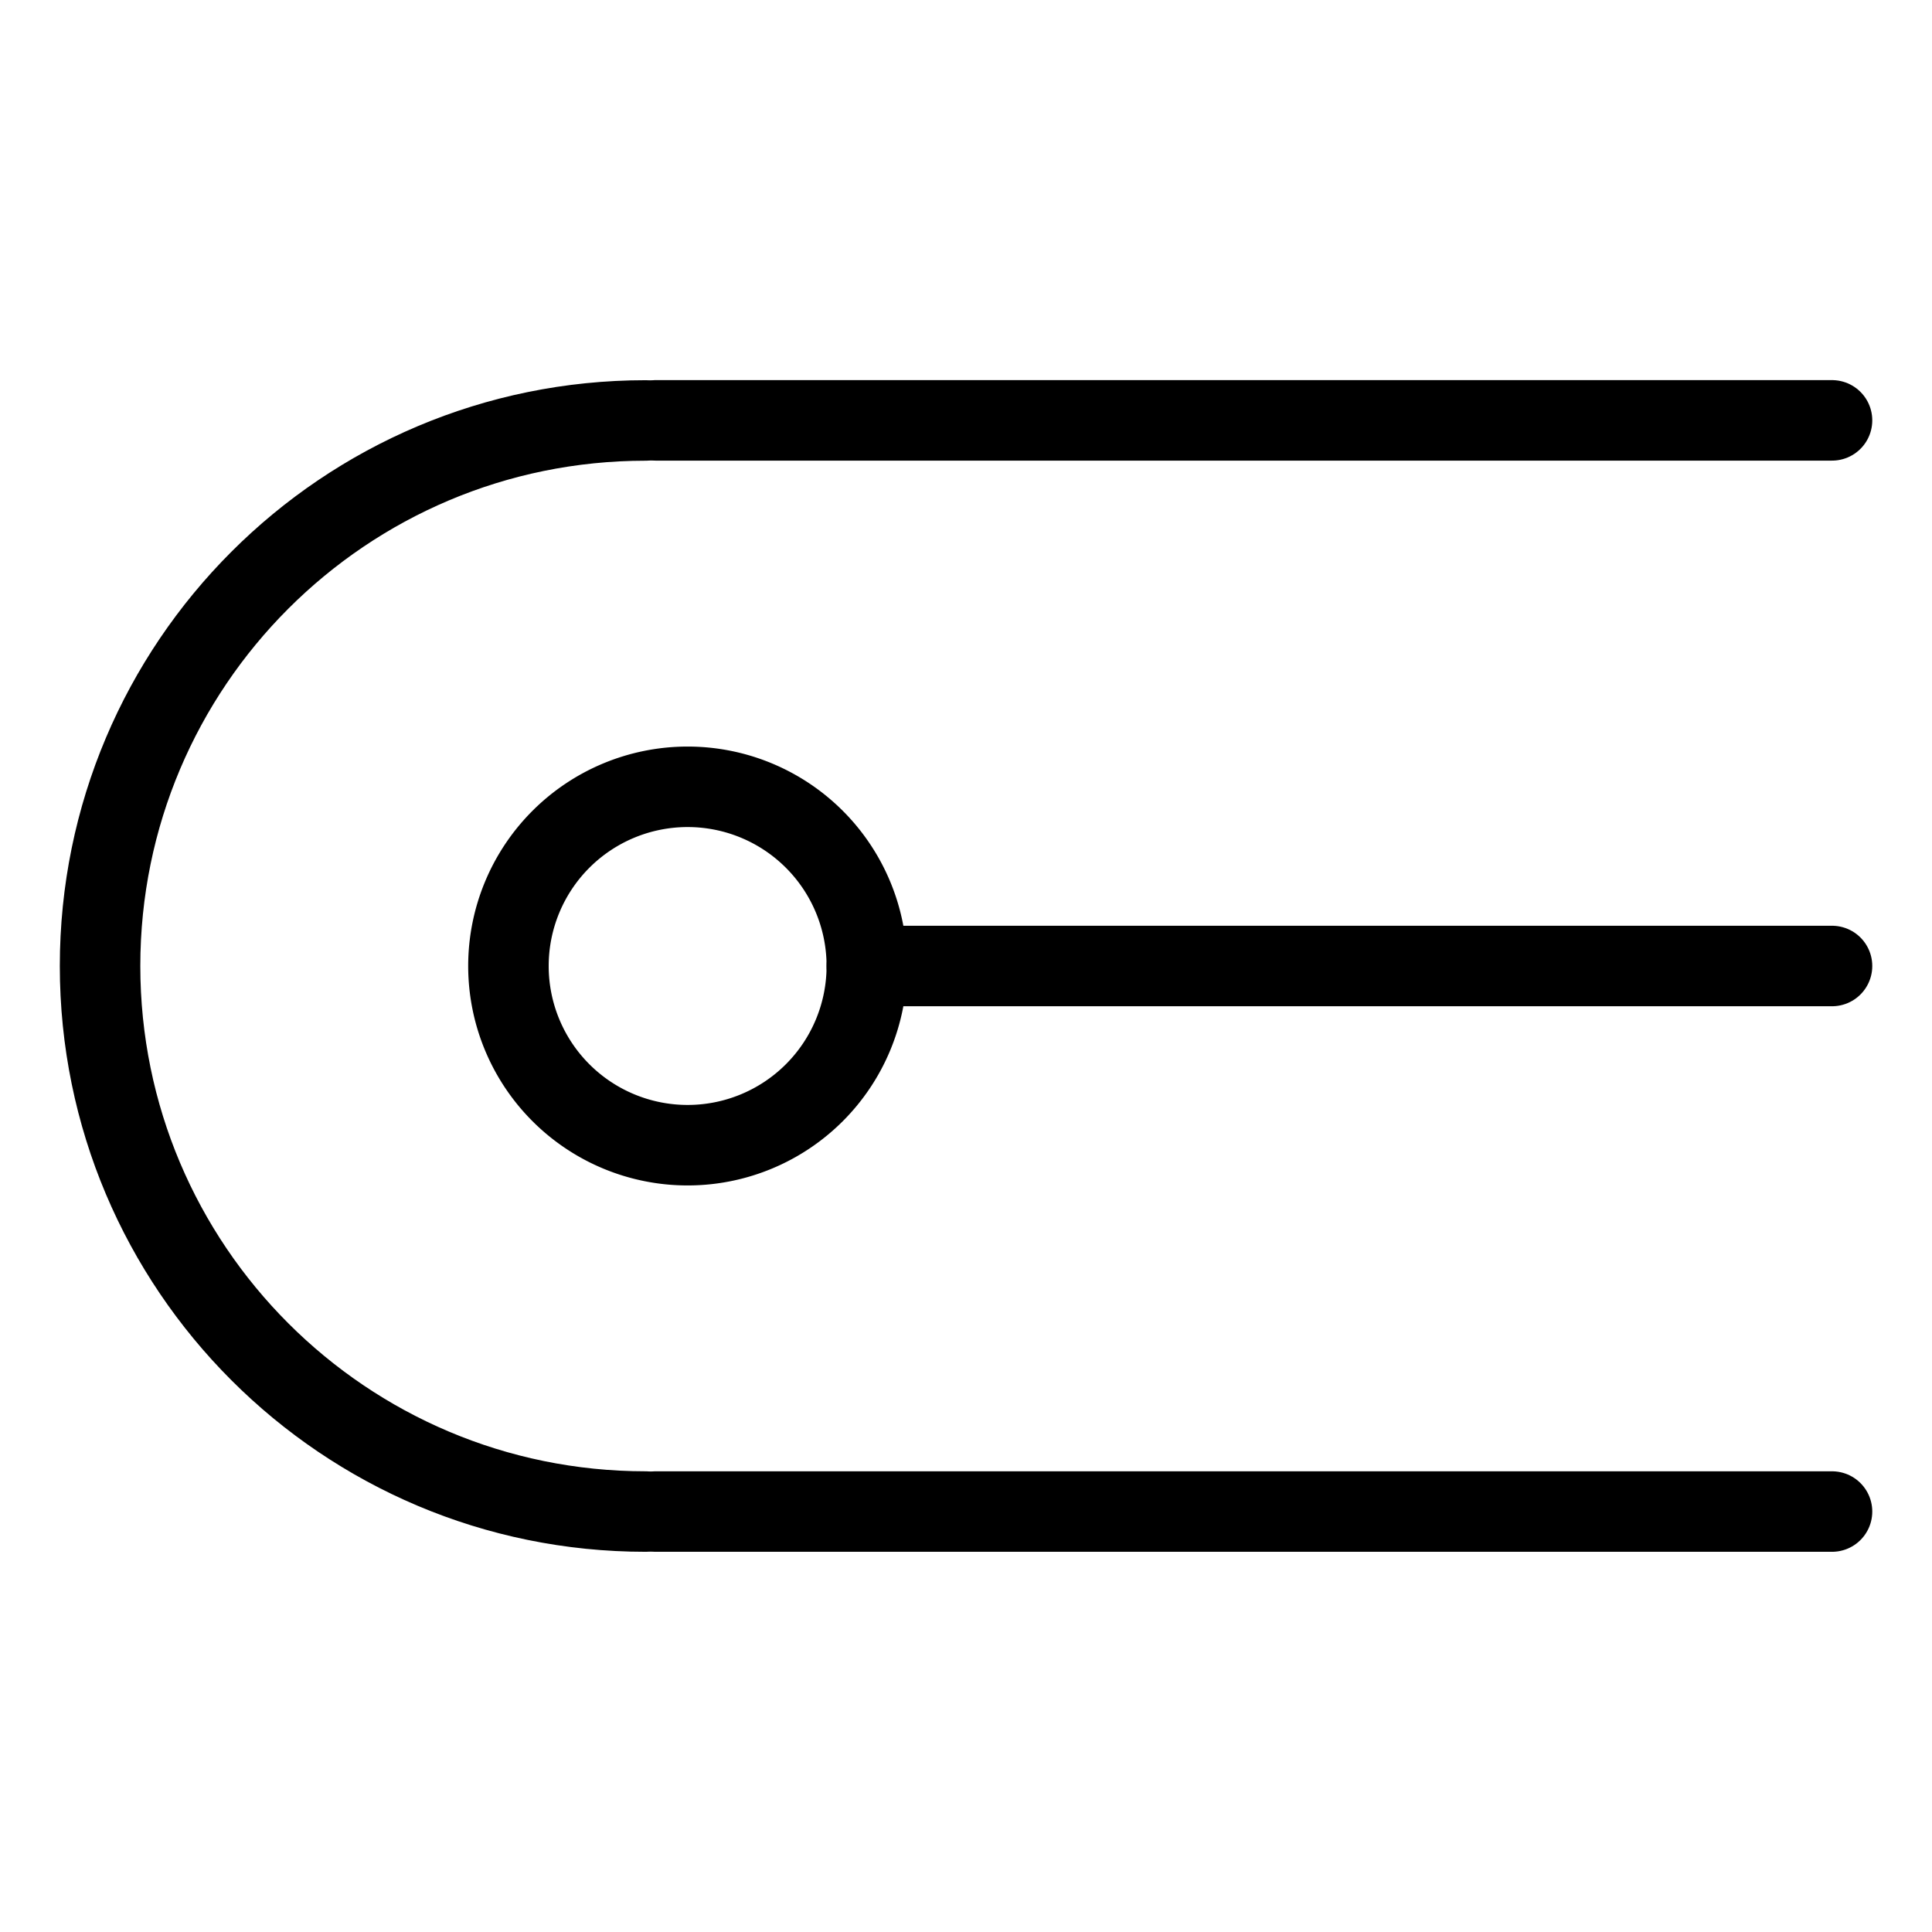
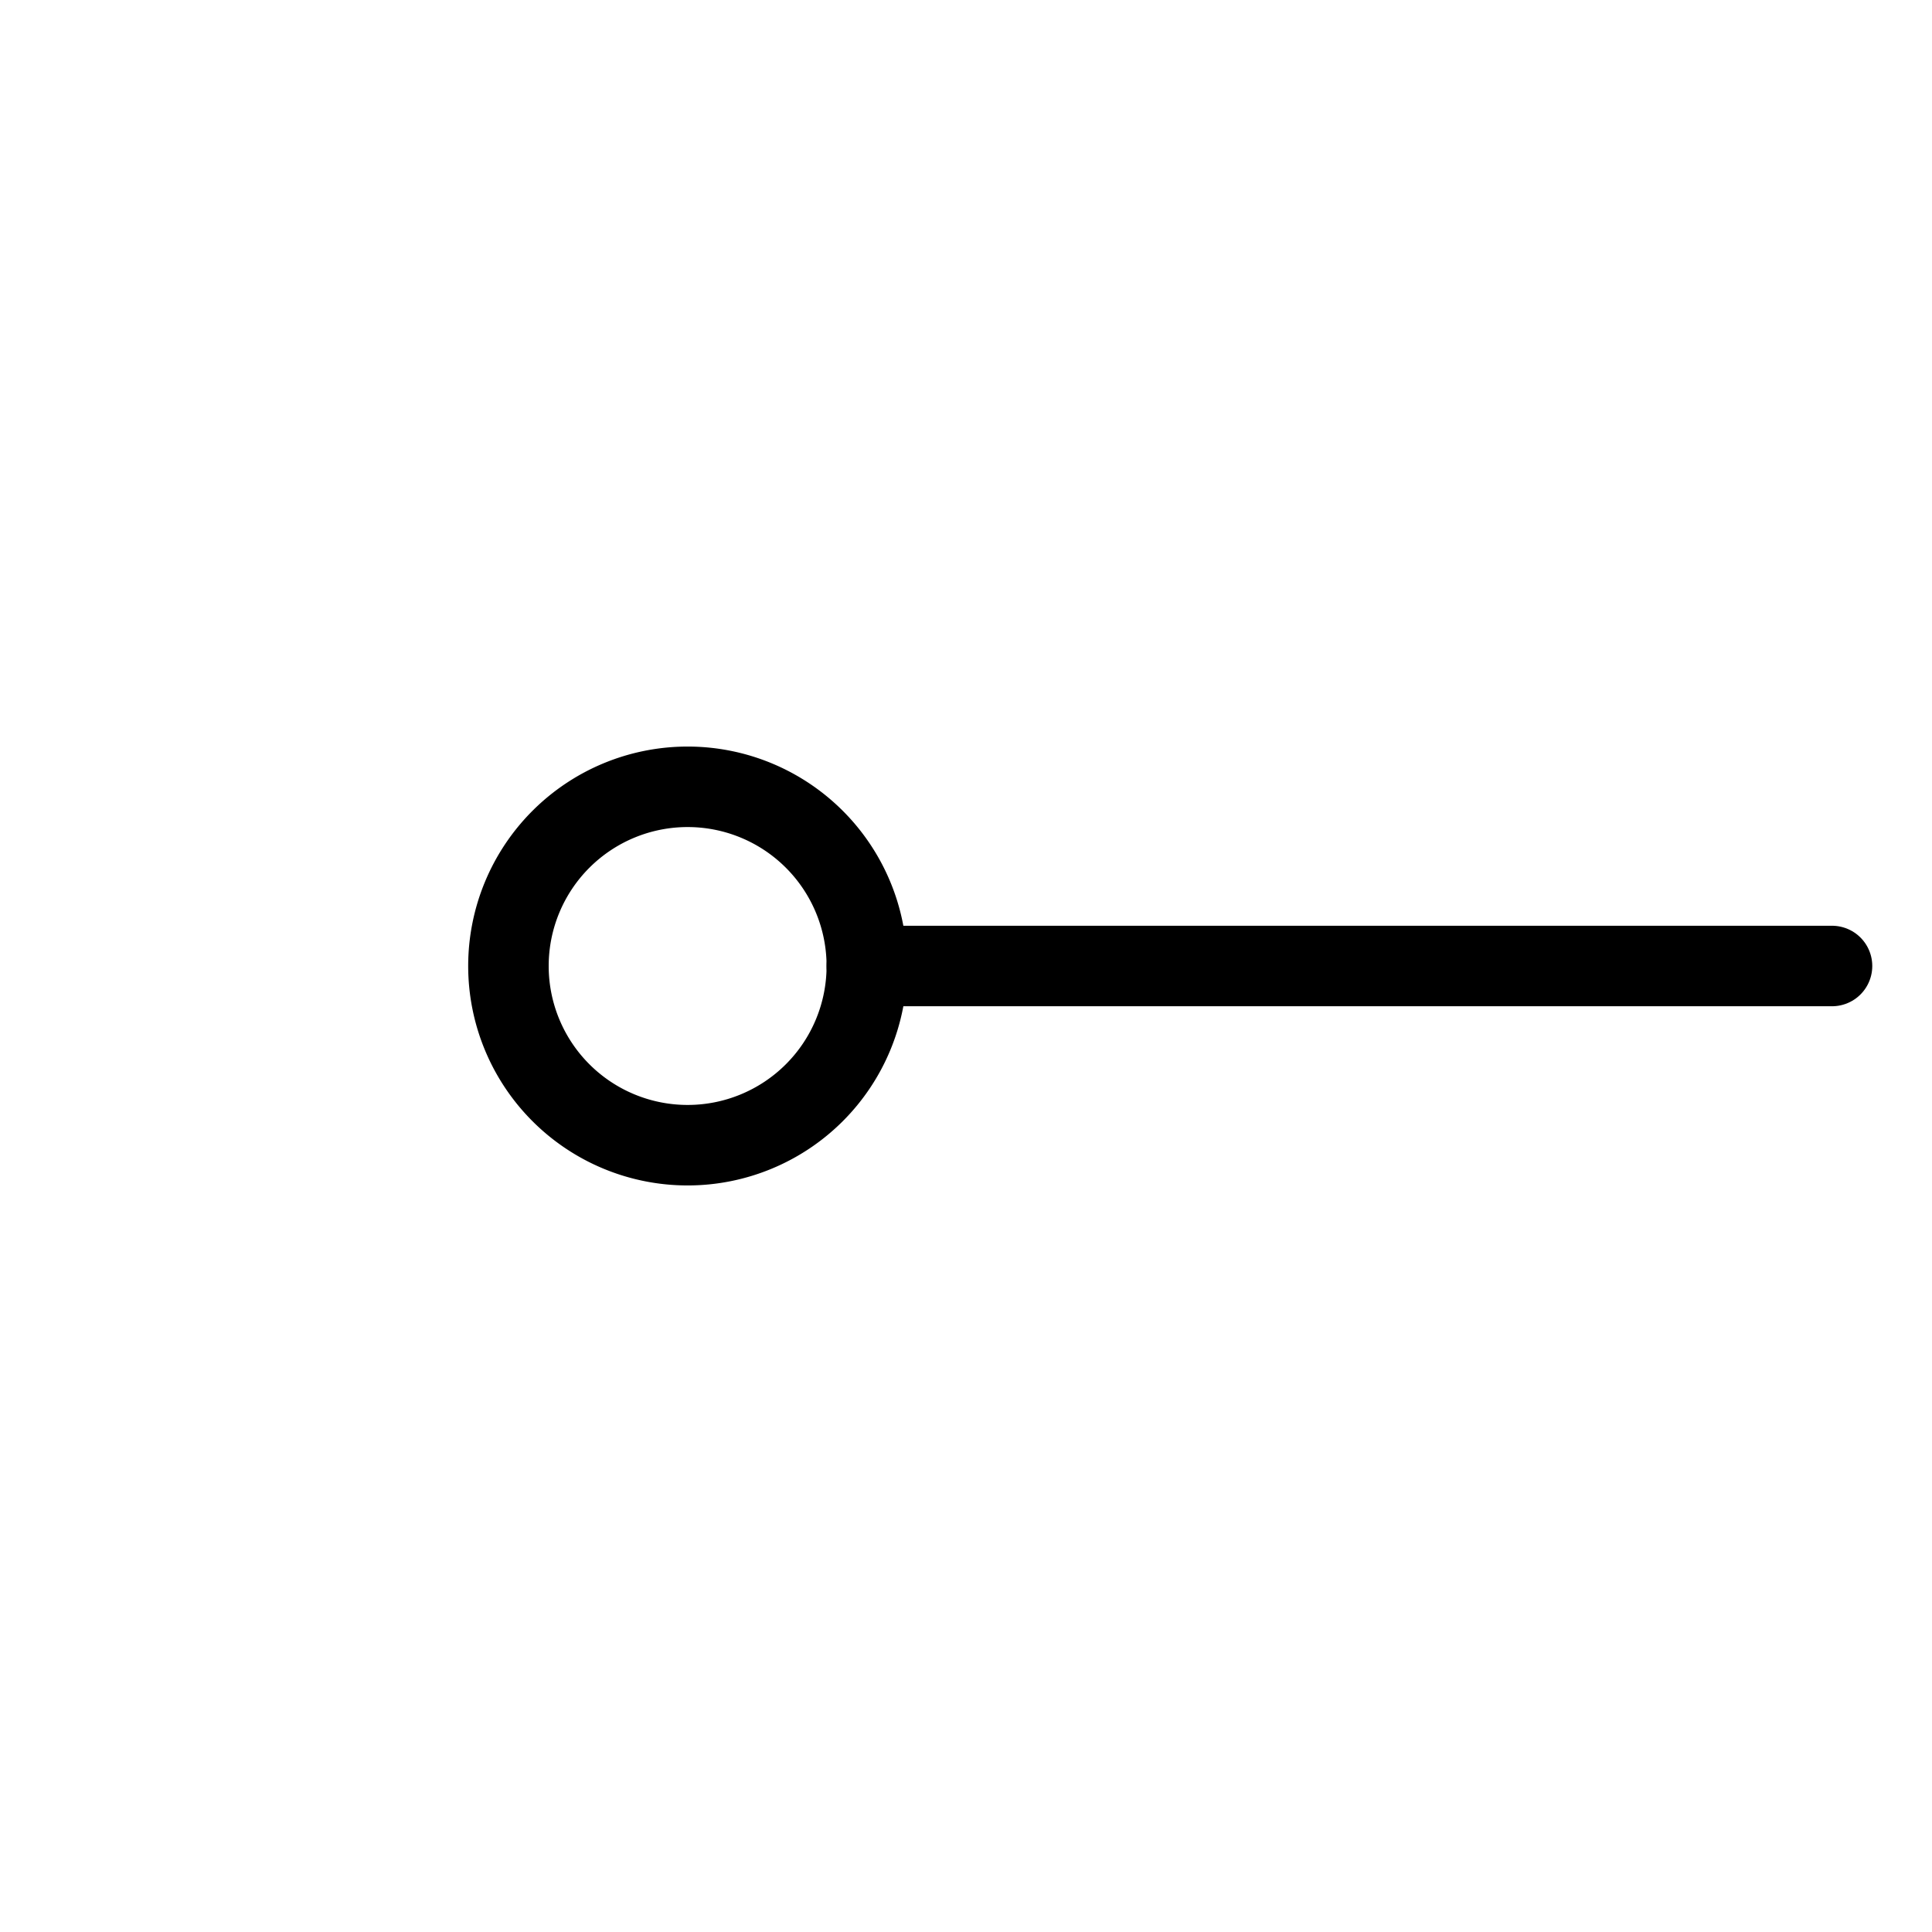
<svg xmlns="http://www.w3.org/2000/svg" fill="none" viewBox="0 0 24 24">
-   <path stroke="#000000" stroke-linecap="round" stroke-linejoin="round" d="m22.758 18.777 -14.613 0m0 -13.555 14.613 0" stroke-width="1" />
-   <path stroke="#000000" stroke-linecap="round" stroke-linejoin="round" d="M8.02 18.777c-3.743 0 -6.777 -3.034 -6.777 -6.777 0 -3.743 3.034 -6.777 6.777 -6.777" stroke-width="1" />
  <path stroke="#000000" stroke-linecap="round" stroke-linejoin="round" d="M22.758 12H10.768" stroke-width="1" />
  <path stroke="#000000" stroke-linecap="round" stroke-linejoin="round" d="M6.316 12a2.226 2.226 0 1 0 4.452 0 2.226 2.226 0 1 0 -4.452 0" stroke-width="1" />
</svg>